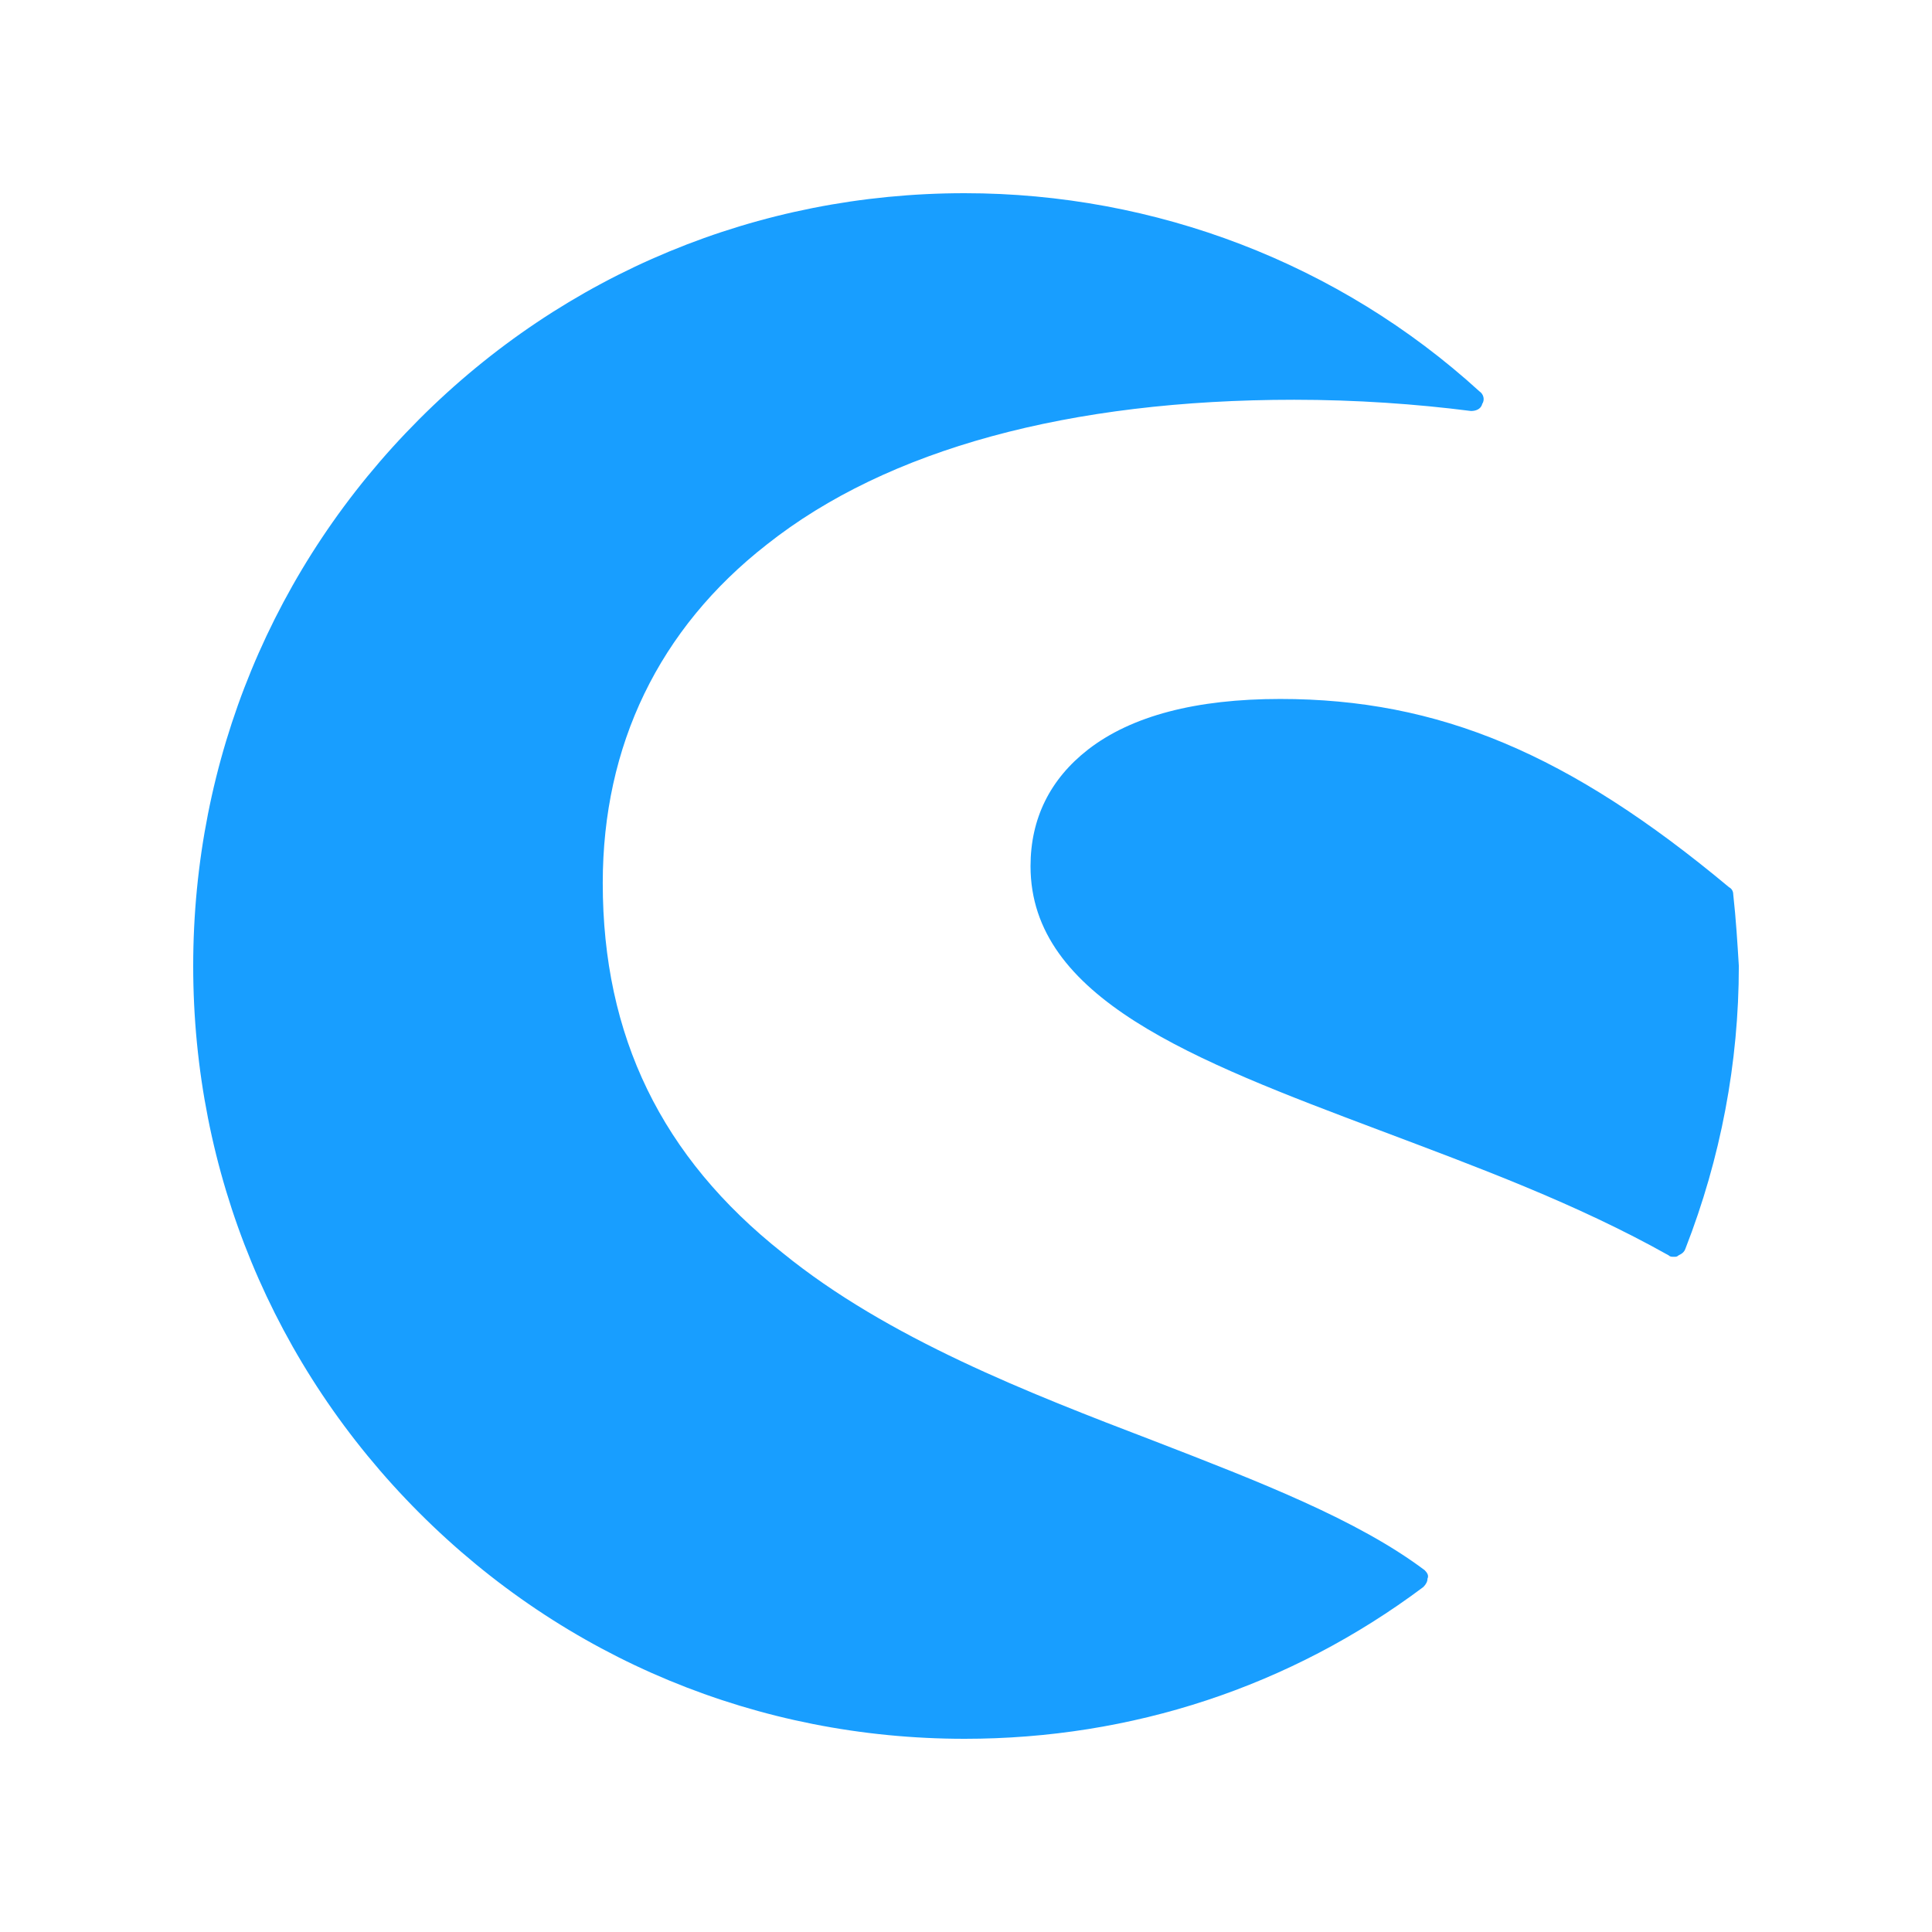
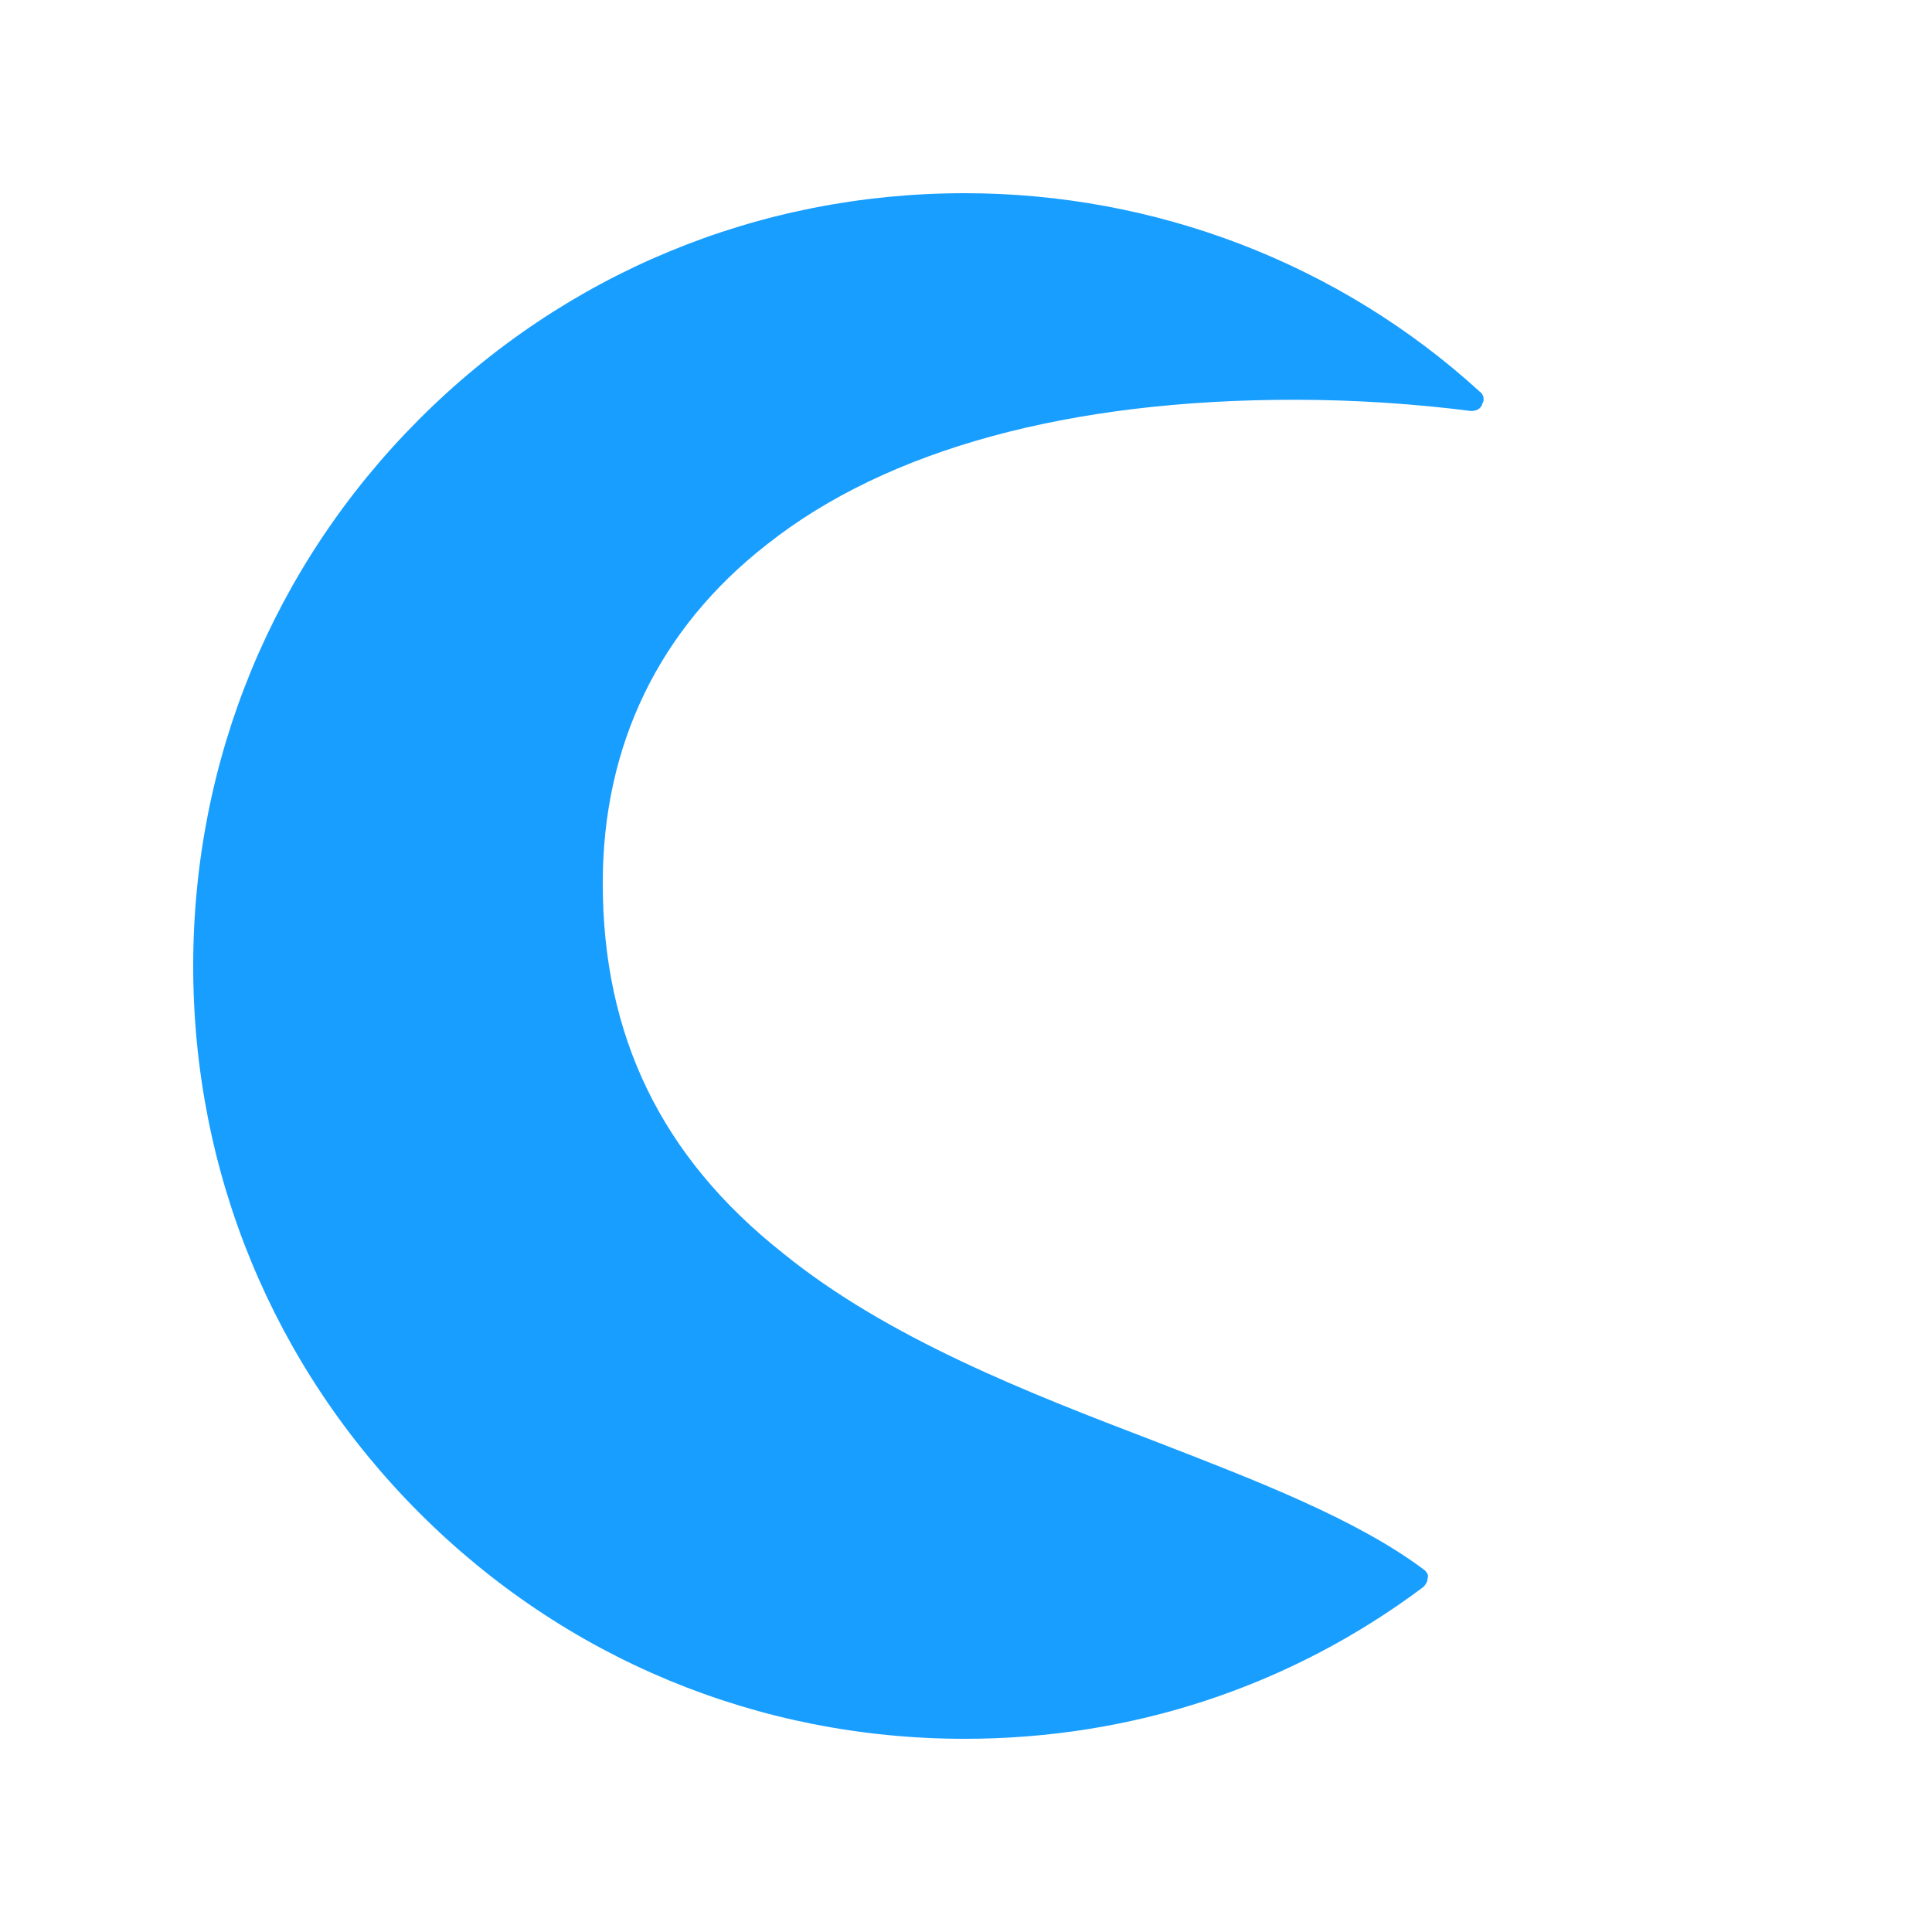
<svg xmlns="http://www.w3.org/2000/svg" width="60" height="60" viewBox="0 0 60 60" fill="none">
  <path d="M44.245 48.764C42.154 47.193 39.105 46.014 35.838 44.749C31.961 43.266 27.562 41.564 24.295 38.902C20.549 35.934 18.719 32.182 18.719 27.425C18.719 23.149 20.462 19.527 23.816 16.909C27.562 13.942 33.225 12.415 40.194 12.415C42.111 12.415 43.984 12.546 45.683 12.764C45.813 12.764 45.987 12.72 46.031 12.546C46.118 12.415 46.075 12.24 45.944 12.153C41.588 8.182 35.882 6 29.958 6C23.554 6 17.543 8.487 13.013 13.025C8.483 17.564 6 23.585 6 30C6 36.414 8.483 42.436 13.013 46.974C17.543 51.513 23.554 54 29.958 54C35.141 54 40.063 52.386 44.202 49.287C44.289 49.2 44.332 49.113 44.332 49.026C44.376 48.938 44.332 48.851 44.245 48.764Z" fill="#189EFF" />
-   <path d="M53.827 27.773C53.827 27.685 53.784 27.598 53.697 27.554C48.731 23.409 44.68 21.707 39.758 21.707C37.144 21.707 35.14 22.231 33.79 23.278C32.614 24.194 32.004 25.416 32.004 26.9C32.004 31.002 37.057 32.922 42.85 35.103C45.856 36.238 48.949 37.373 51.823 38.987C51.867 39.031 51.91 39.031 51.998 39.031C52.041 39.031 52.085 39.031 52.128 38.987C52.215 38.943 52.303 38.9 52.346 38.769C53.435 35.976 54.001 33.009 54.001 29.998C53.958 29.3 53.914 28.558 53.827 27.773Z" fill="#189EFF" />
</svg>